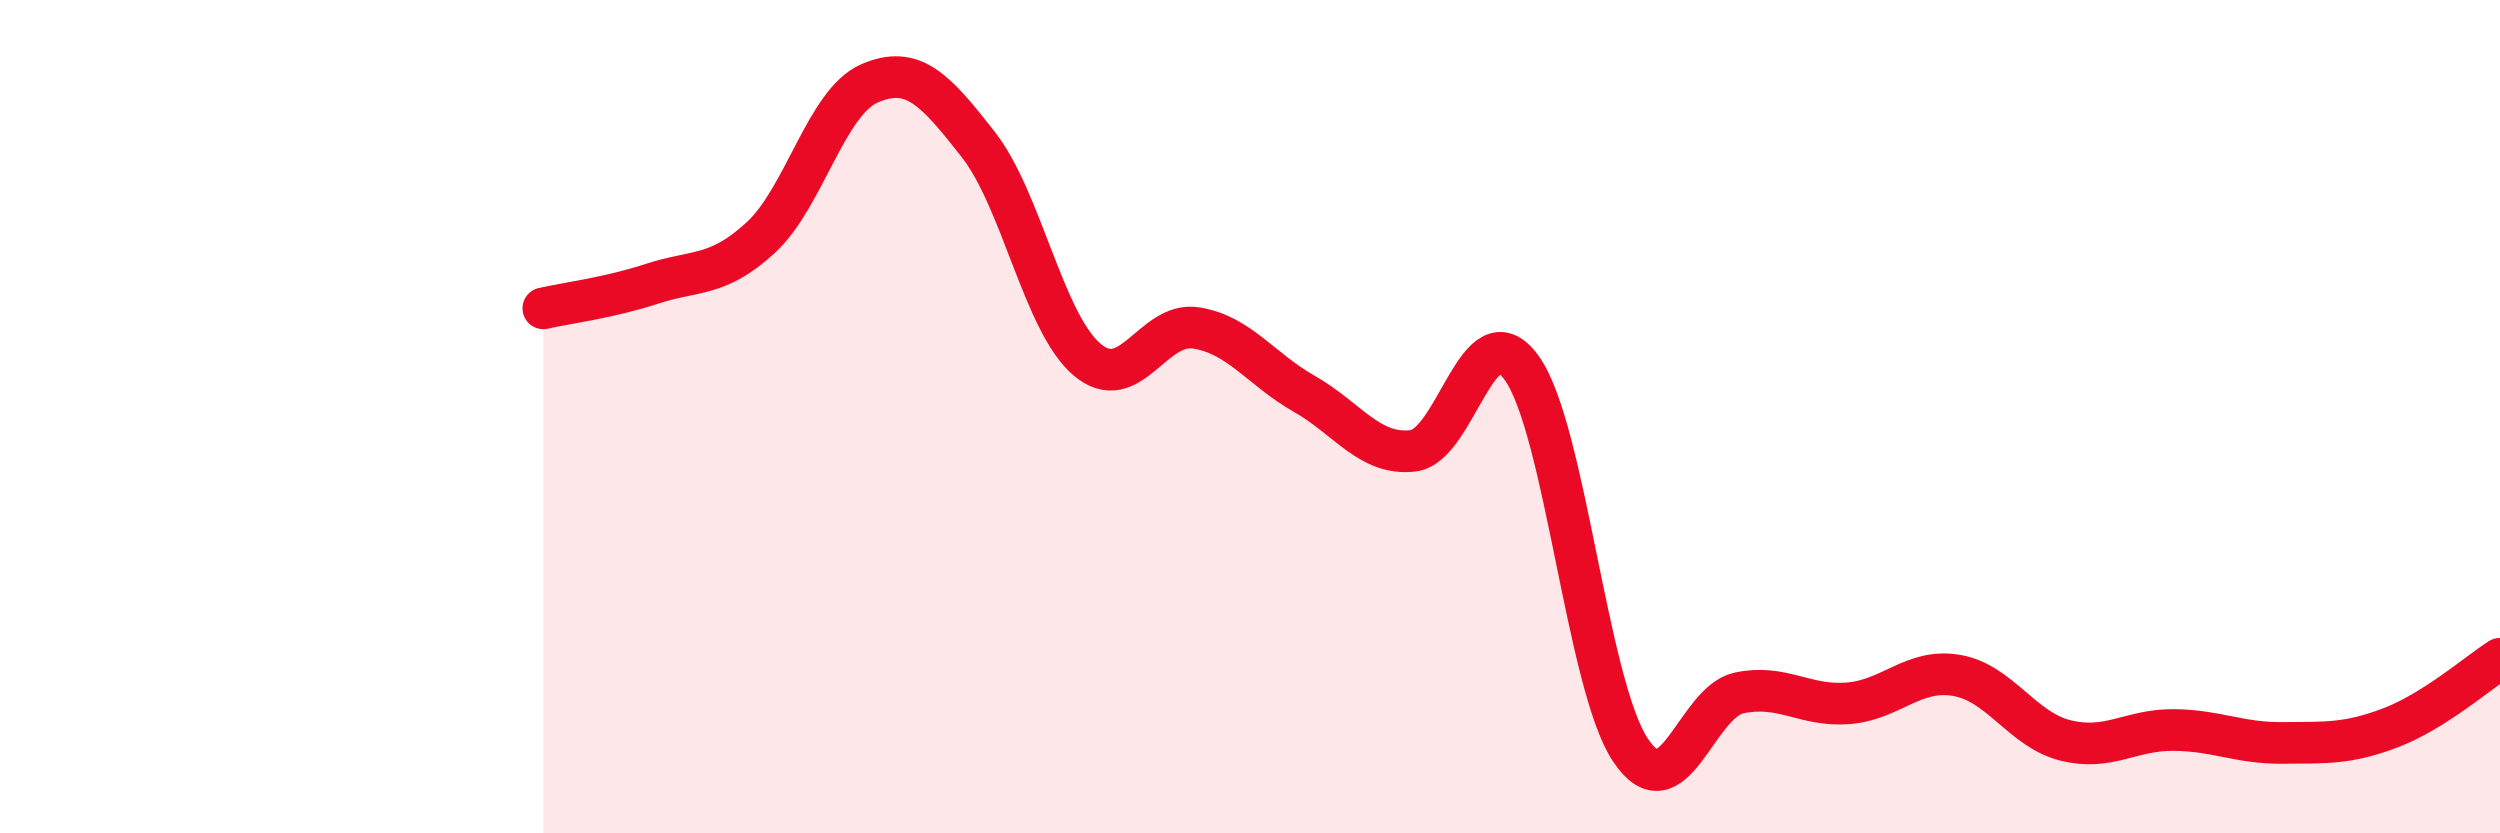
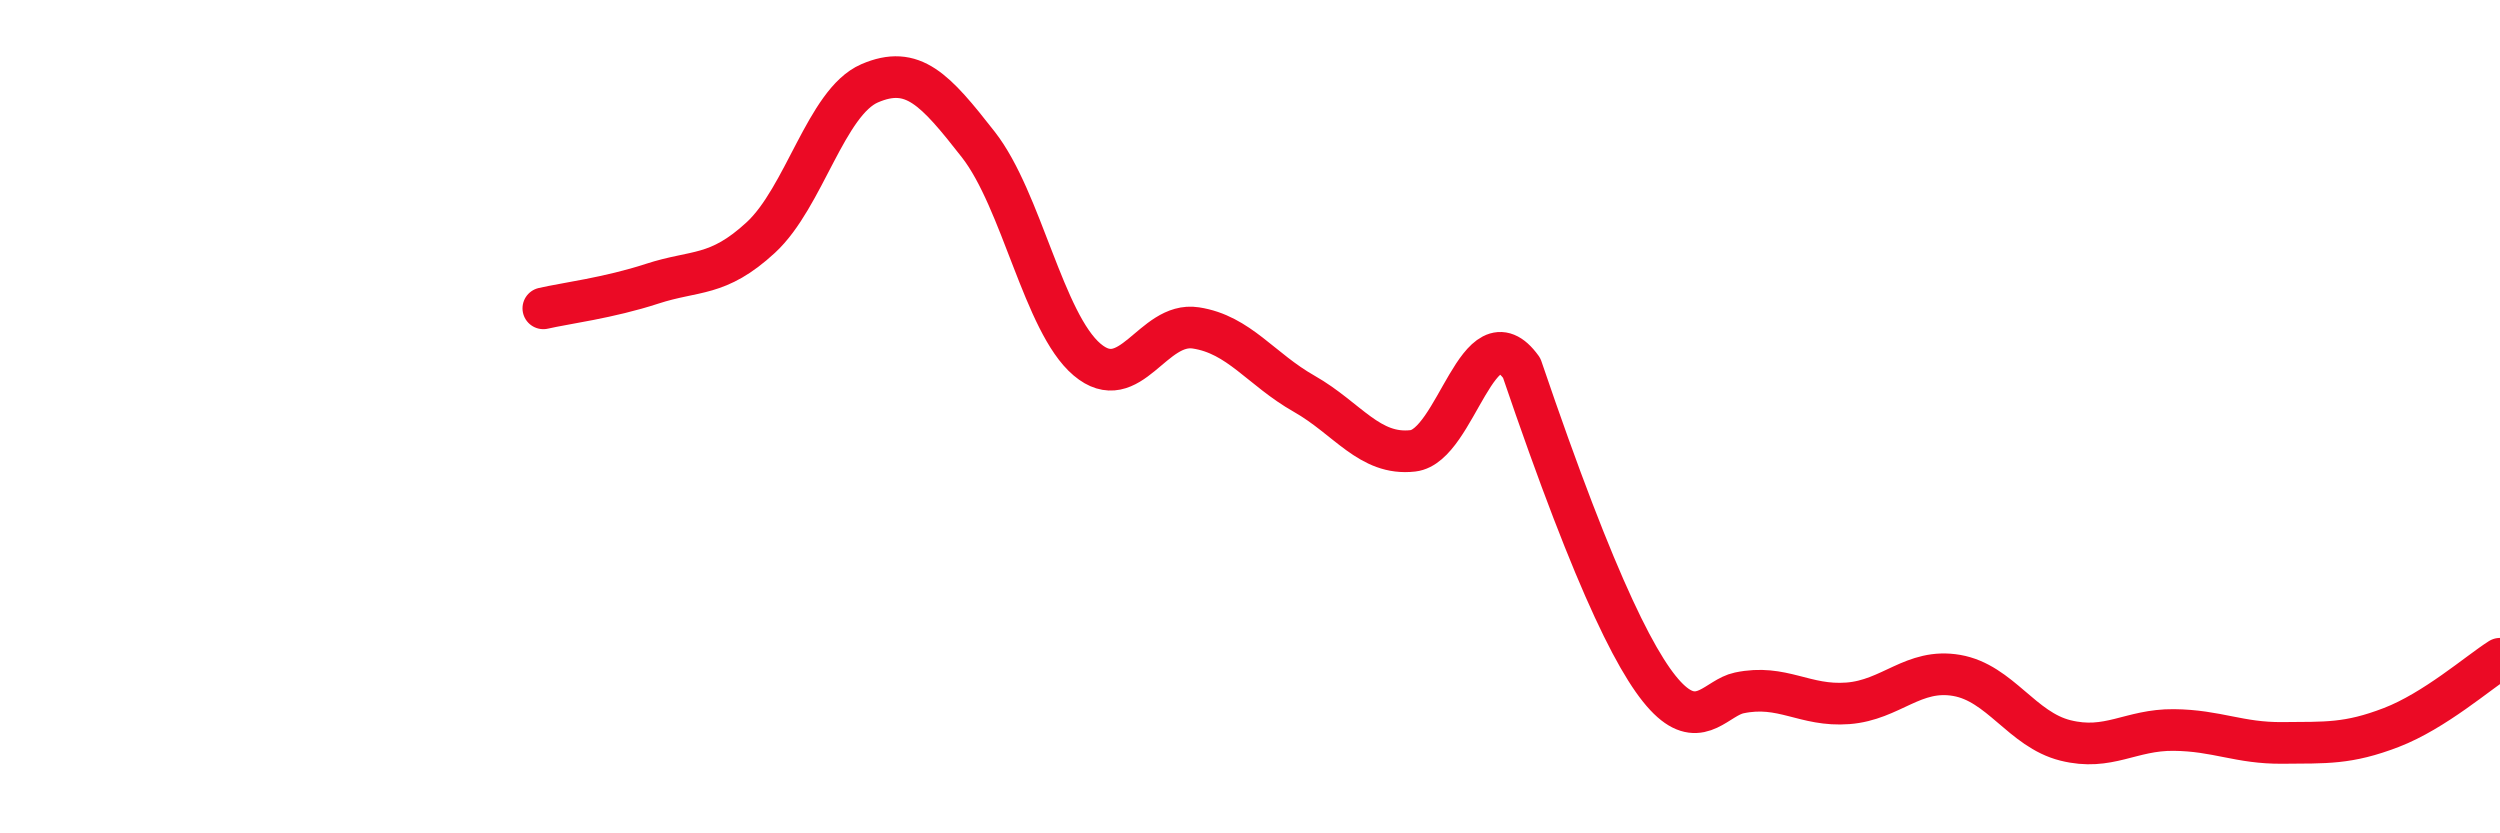
<svg xmlns="http://www.w3.org/2000/svg" width="60" height="20" viewBox="0 0 60 20">
-   <path d="M 13.04,7.4 C 13.56,7.28 14.61,7.15 15.65,6.81 C 16.69,6.47 17.22,6.66 18.26,5.7 C 19.3,4.74 19.83,2.45 20.87,2 C 21.91,1.55 22.44,2.14 23.48,3.47 C 24.52,4.8 25.05,7.75 26.09,8.63 C 27.13,9.51 27.66,7.71 28.7,7.87 C 29.74,8.03 30.26,8.86 31.3,9.45 C 32.34,10.04 32.87,10.94 33.91,10.82 C 34.95,10.7 35.48,7.39 36.52,8.83 C 37.56,10.27 38.09,16.44 39.13,18 C 40.17,19.56 40.7,16.85 41.74,16.63 C 42.78,16.41 43.31,16.96 44.35,16.88 C 45.39,16.8 45.92,16.03 46.96,16.21 C 48,16.39 48.53,17.51 49.57,17.77 C 50.61,18.03 51.13,17.51 52.17,17.52 C 53.21,17.53 53.74,17.84 54.78,17.83 C 55.82,17.82 56.35,17.86 57.39,17.46 C 58.43,17.06 59.48,16.14 60,15.81L60 20L13.04 20Z" fill="#EB0A25" opacity="0.1" stroke-linecap="round" stroke-linejoin="round" />
-   <path d="M 13.04,7.4 C 13.56,7.28 14.61,7.15 15.65,6.81 C 16.69,6.47 17.22,6.66 18.26,5.7 C 19.3,4.74 19.83,2.45 20.87,2 C 21.91,1.55 22.44,2.14 23.48,3.47 C 24.52,4.8 25.05,7.75 26.09,8.63 C 27.13,9.51 27.66,7.71 28.7,7.87 C 29.74,8.03 30.26,8.86 31.3,9.45 C 32.34,10.04 32.87,10.94 33.91,10.82 C 34.95,10.7 35.48,7.39 36.52,8.83 C 37.56,10.27 38.09,16.44 39.13,18 C 40.17,19.56 40.7,16.85 41.74,16.63 C 42.78,16.41 43.31,16.96 44.35,16.88 C 45.39,16.8 45.92,16.03 46.96,16.21 C 48,16.39 48.53,17.51 49.57,17.77 C 50.61,18.03 51.13,17.51 52.17,17.52 C 53.21,17.53 53.74,17.84 54.78,17.83 C 55.82,17.82 56.35,17.86 57.39,17.46 C 58.43,17.06 59.48,16.14 60,15.81" stroke="#EB0A25" stroke-width="1" fill="none" stroke-linecap="round" stroke-linejoin="round" />
+   <path d="M 13.04,7.4 C 13.56,7.28 14.61,7.15 15.65,6.81 C 16.69,6.47 17.22,6.66 18.26,5.7 C 19.3,4.74 19.83,2.45 20.87,2 C 21.91,1.55 22.44,2.14 23.48,3.47 C 24.52,4.8 25.05,7.75 26.09,8.63 C 27.13,9.51 27.66,7.71 28.7,7.87 C 29.74,8.03 30.26,8.86 31.3,9.45 C 32.34,10.04 32.87,10.94 33.91,10.82 C 34.95,10.7 35.48,7.39 36.52,8.83 C 40.17,19.56 40.7,16.85 41.74,16.63 C 42.78,16.41 43.31,16.96 44.35,16.88 C 45.39,16.8 45.92,16.03 46.96,16.21 C 48,16.39 48.53,17.51 49.57,17.77 C 50.61,18.03 51.13,17.51 52.17,17.52 C 53.21,17.53 53.74,17.84 54.78,17.83 C 55.82,17.82 56.35,17.86 57.39,17.46 C 58.43,17.06 59.48,16.14 60,15.81" stroke="#EB0A25" stroke-width="1" fill="none" stroke-linecap="round" stroke-linejoin="round" />
</svg>